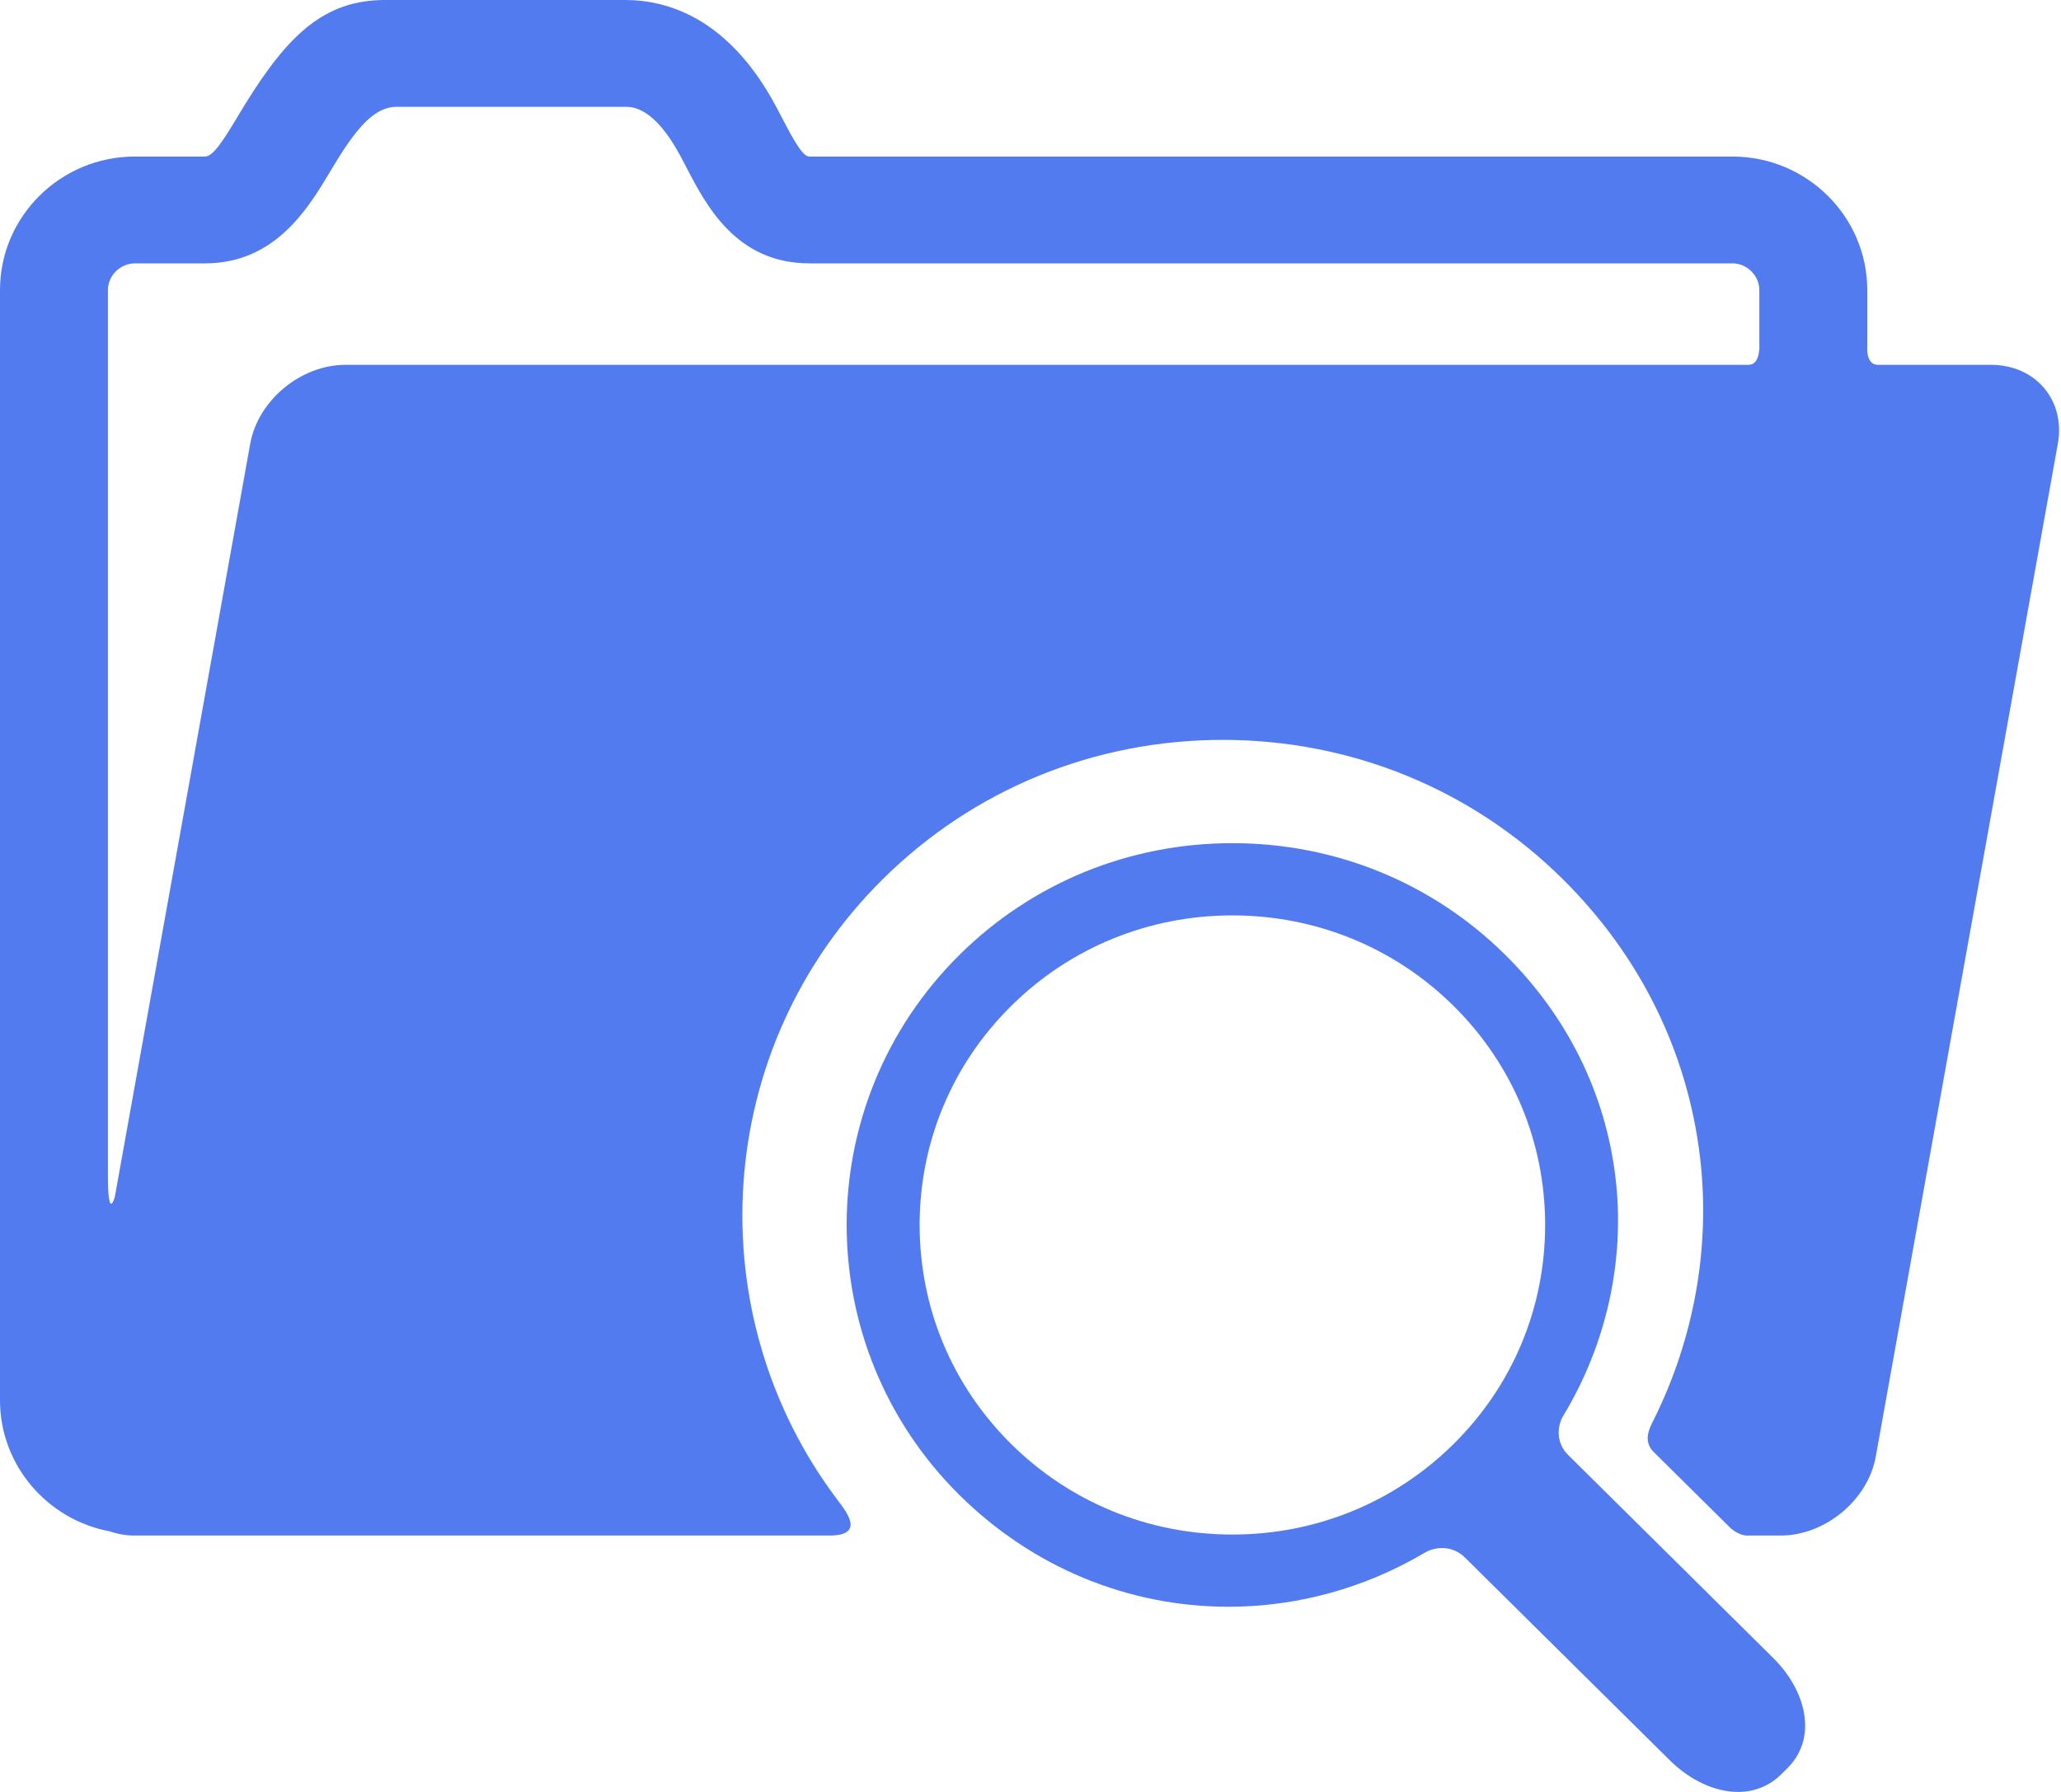
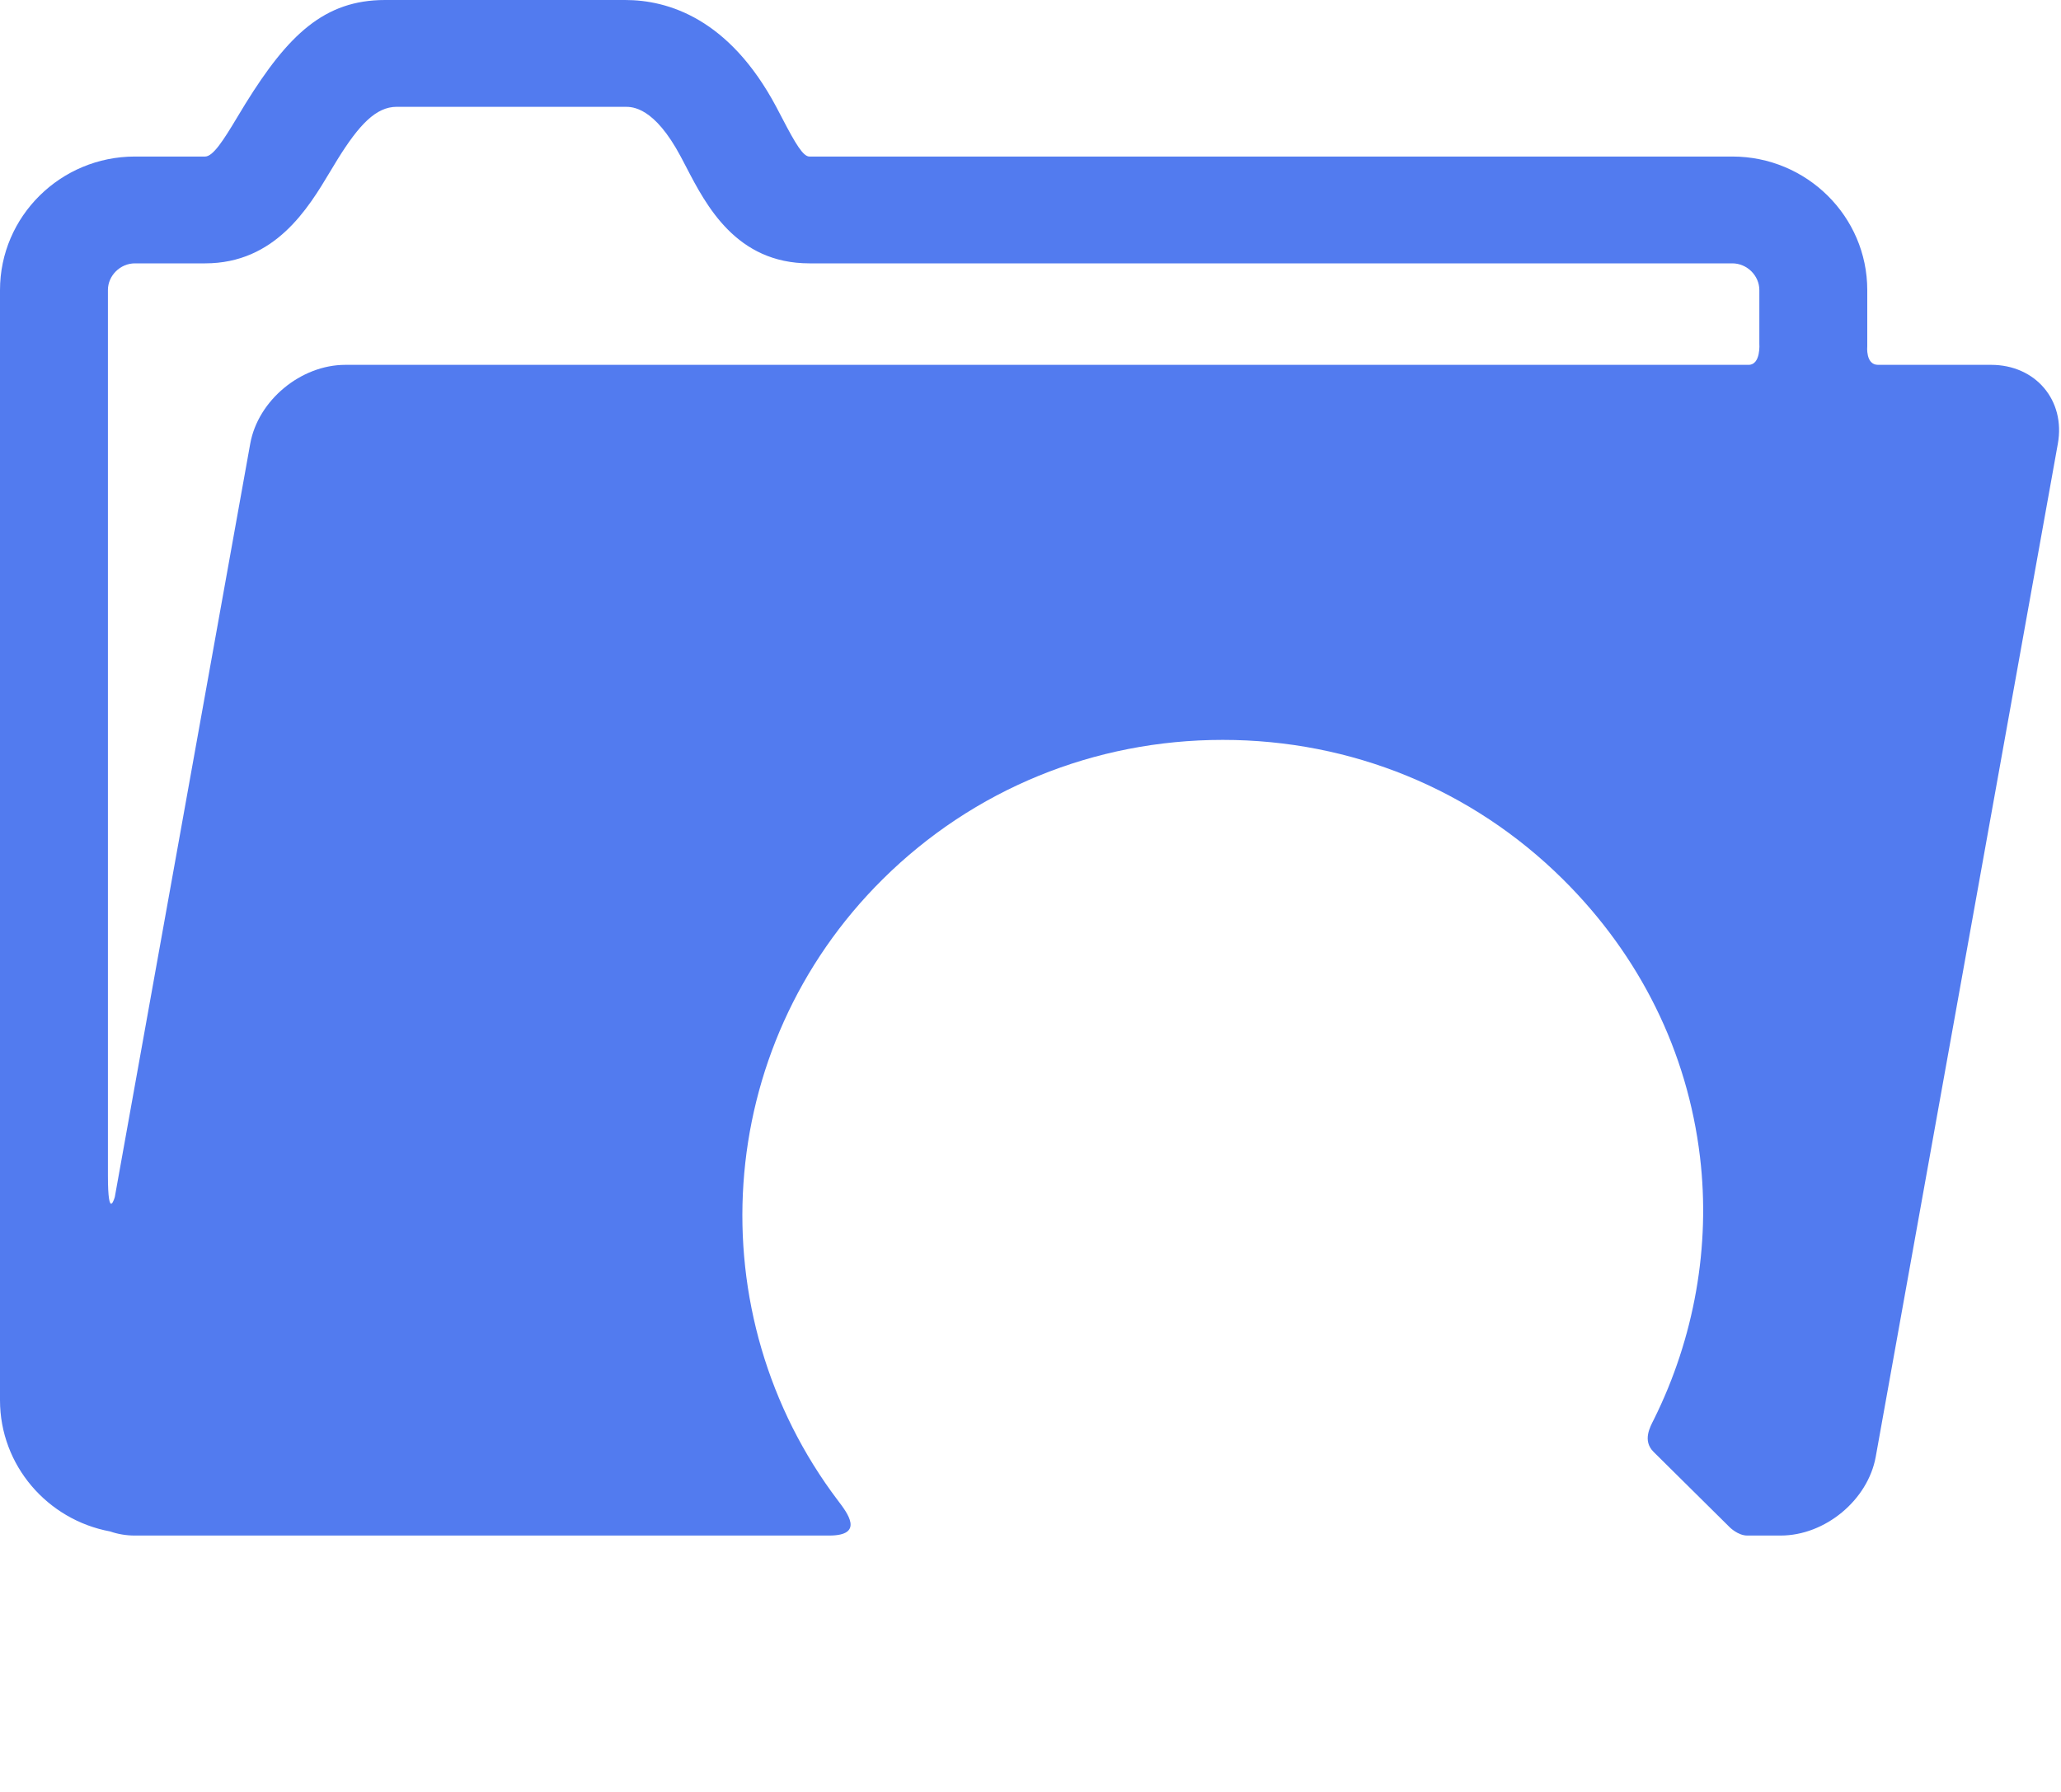
<svg xmlns="http://www.w3.org/2000/svg" width="345" height="300" viewBox="0 0 345 300" fill="none">
-   <path d="M279.494 294.685L245.245 260.779C244.182 259.725 242.852 259.169 241.402 259.169C239.933 259.169 238.845 259.743 238.54 259.923C228.542 265.861 217.172 268.999 205.66 269C188.796 269 172.796 262.36 160.615 250.303C135.43 225.369 135.43 184.796 160.615 159.86C172.798 147.801 189.019 141.16 206.295 141.16C223.57 141.16 239.793 147.801 251.974 159.86C262.363 170.145 268.743 183.042 270.427 197.154C272.059 210.858 268.957 225.012 261.687 237.009C260.638 238.752 260.439 241.548 262.482 243.573L296.801 277.55C299.766 280.483 301.639 283.985 302.075 287.405C302.369 289.746 302.115 293.142 299.201 296.026L298.158 297.058C296.215 298.982 293.724 299.999 290.951 299.999C287.082 300 282.905 298.063 279.494 294.685ZM169.26 168.419C159.382 178.197 153.943 191.217 153.943 205.082C153.943 218.947 159.382 231.967 169.26 241.747C179.139 251.526 192.29 256.91 206.295 256.91C220.301 256.91 233.451 251.526 243.33 241.747C253.208 231.967 258.647 218.947 258.647 205.082C258.647 191.217 253.208 178.197 243.33 168.419C233.451 158.639 220.299 153.255 206.295 153.255C192.289 153.255 179.137 158.639 169.26 168.419Z" fill="#527BEF" />
  <path d="M333.297 61.081C333.297 61.081 319.107 61.081 314.376 61.081C312.25 61.081 312.57 57.953 312.57 57.953V48.563C312.57 36.236 302.44 26.207 289.988 26.207H135.49C134.452 26.207 133.198 24.144 130.946 19.808C130.611 19.164 130.274 18.516 129.93 17.873C122.056 3.1 111.836 0 104.648 0H64.453C54.292 0 48.227 5.843 41.083 17.368C40.617 18.119 40.16 18.88 39.705 19.642C37.403 23.487 35.668 26.207 34.33 26.207H22.583C10.13 26.207 0 36.236 0 48.563V234.419C0 245.343 7.958 254.456 18.433 256.39C19.701 256.831 21.09 257.079 22.583 257.079H138.79C144.787 257.079 141.807 253.246 140.288 251.244C116.668 220.066 119.166 175.508 147.793 147.166C162.969 132.144 183.176 123.87 204.688 123.87C226.203 123.87 246.408 132.143 261.582 147.166C274.52 159.976 282.469 176.059 284.569 193.68C286.351 208.641 283.619 224.02 276.849 237.641C276.245 238.853 274.885 241.175 276.807 243.078L289.572 255.716C289.572 255.716 290.944 257.078 292.481 257.078C293.877 257.078 298.069 257.078 298.069 257.078C305.52 257.078 312.686 251.134 313.991 243.872L344.472 74.287C345.778 67.025 340.749 61.081 333.297 61.081ZM292.698 61.081C233.976 61.081 57.809 61.081 57.809 61.081C50.358 61.081 43.192 67.025 41.887 74.287L19.221 200.387C19.221 200.387 18.065 204.607 18.065 196.782C18.065 159.726 18.065 48.562 18.065 48.562C18.065 46.138 20.133 44.091 22.583 44.091H34.33C46.062 44.091 51.587 34.866 55.243 28.764C55.651 28.08 56.062 27.396 56.479 26.721C60.115 20.856 62.957 17.882 66.41 17.882H104.648C105.85 17.882 109.509 17.882 113.952 26.217C114.267 26.807 114.575 27.399 114.881 27.988C118.212 34.4 123.247 44.091 135.49 44.091H289.987C292.436 44.091 294.504 46.138 294.504 48.562V57.504C294.505 57.505 294.786 61.081 292.698 61.081Z" fill="#527BEF" />
</svg>